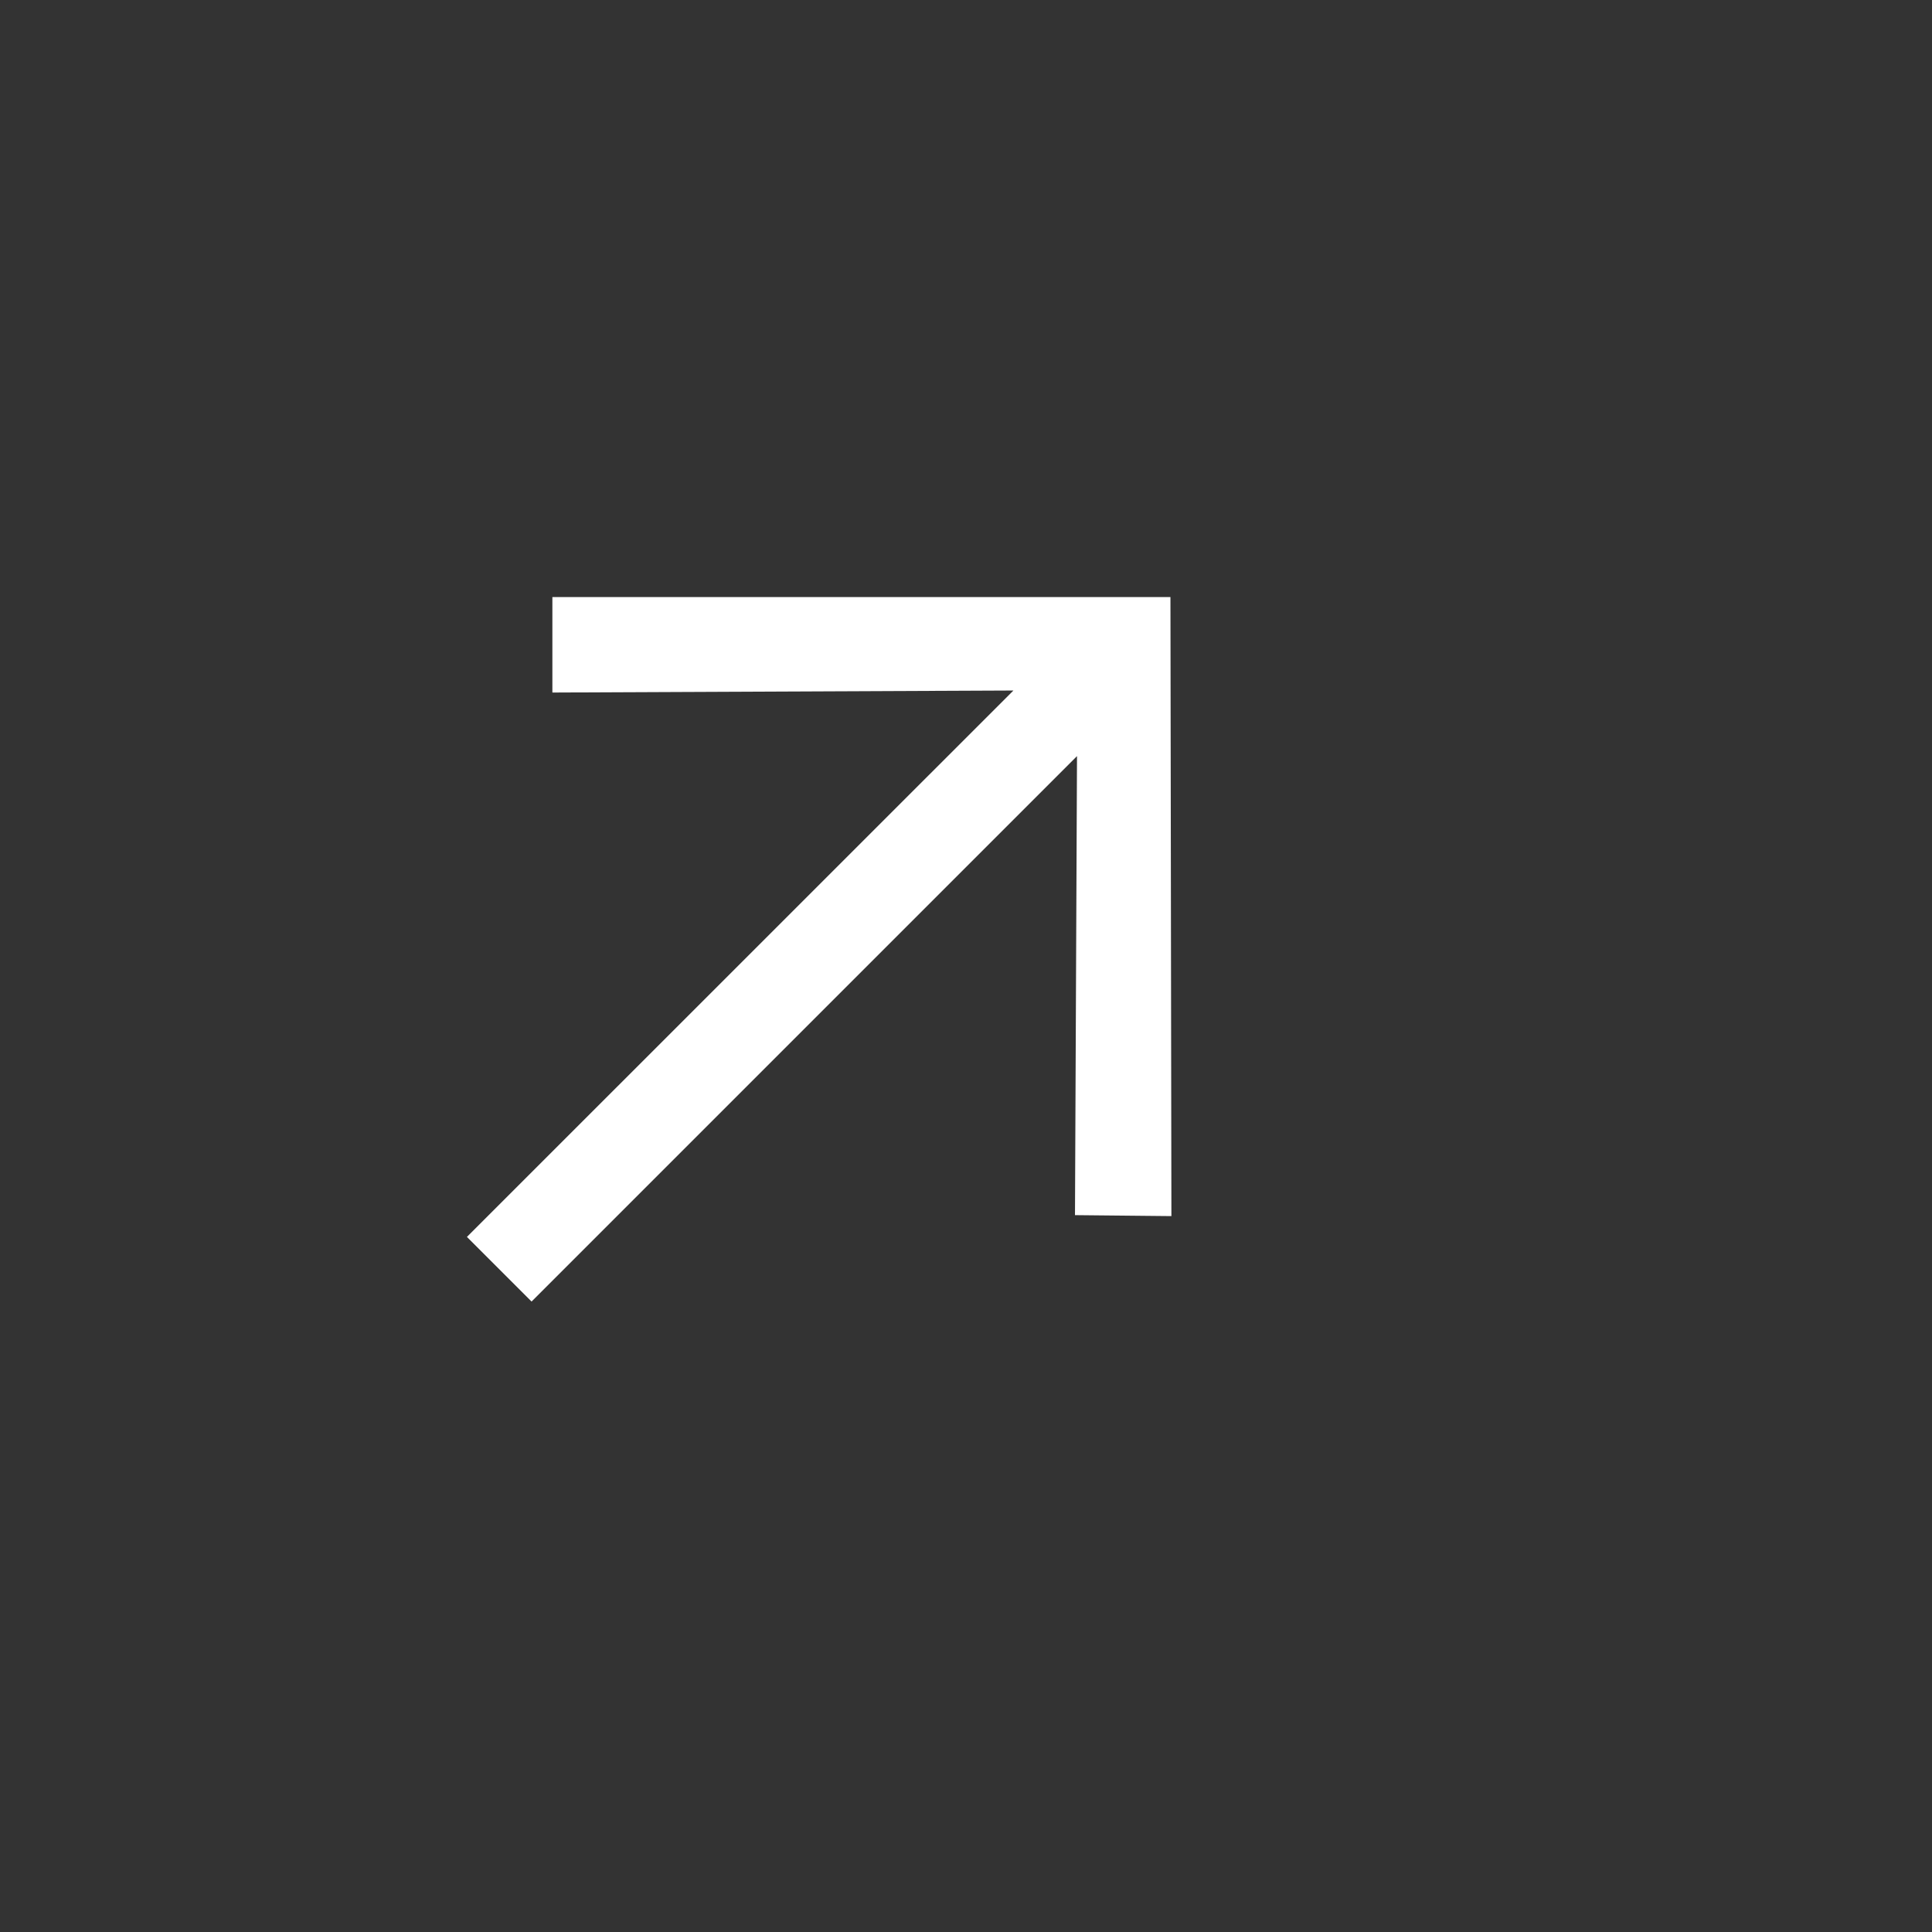
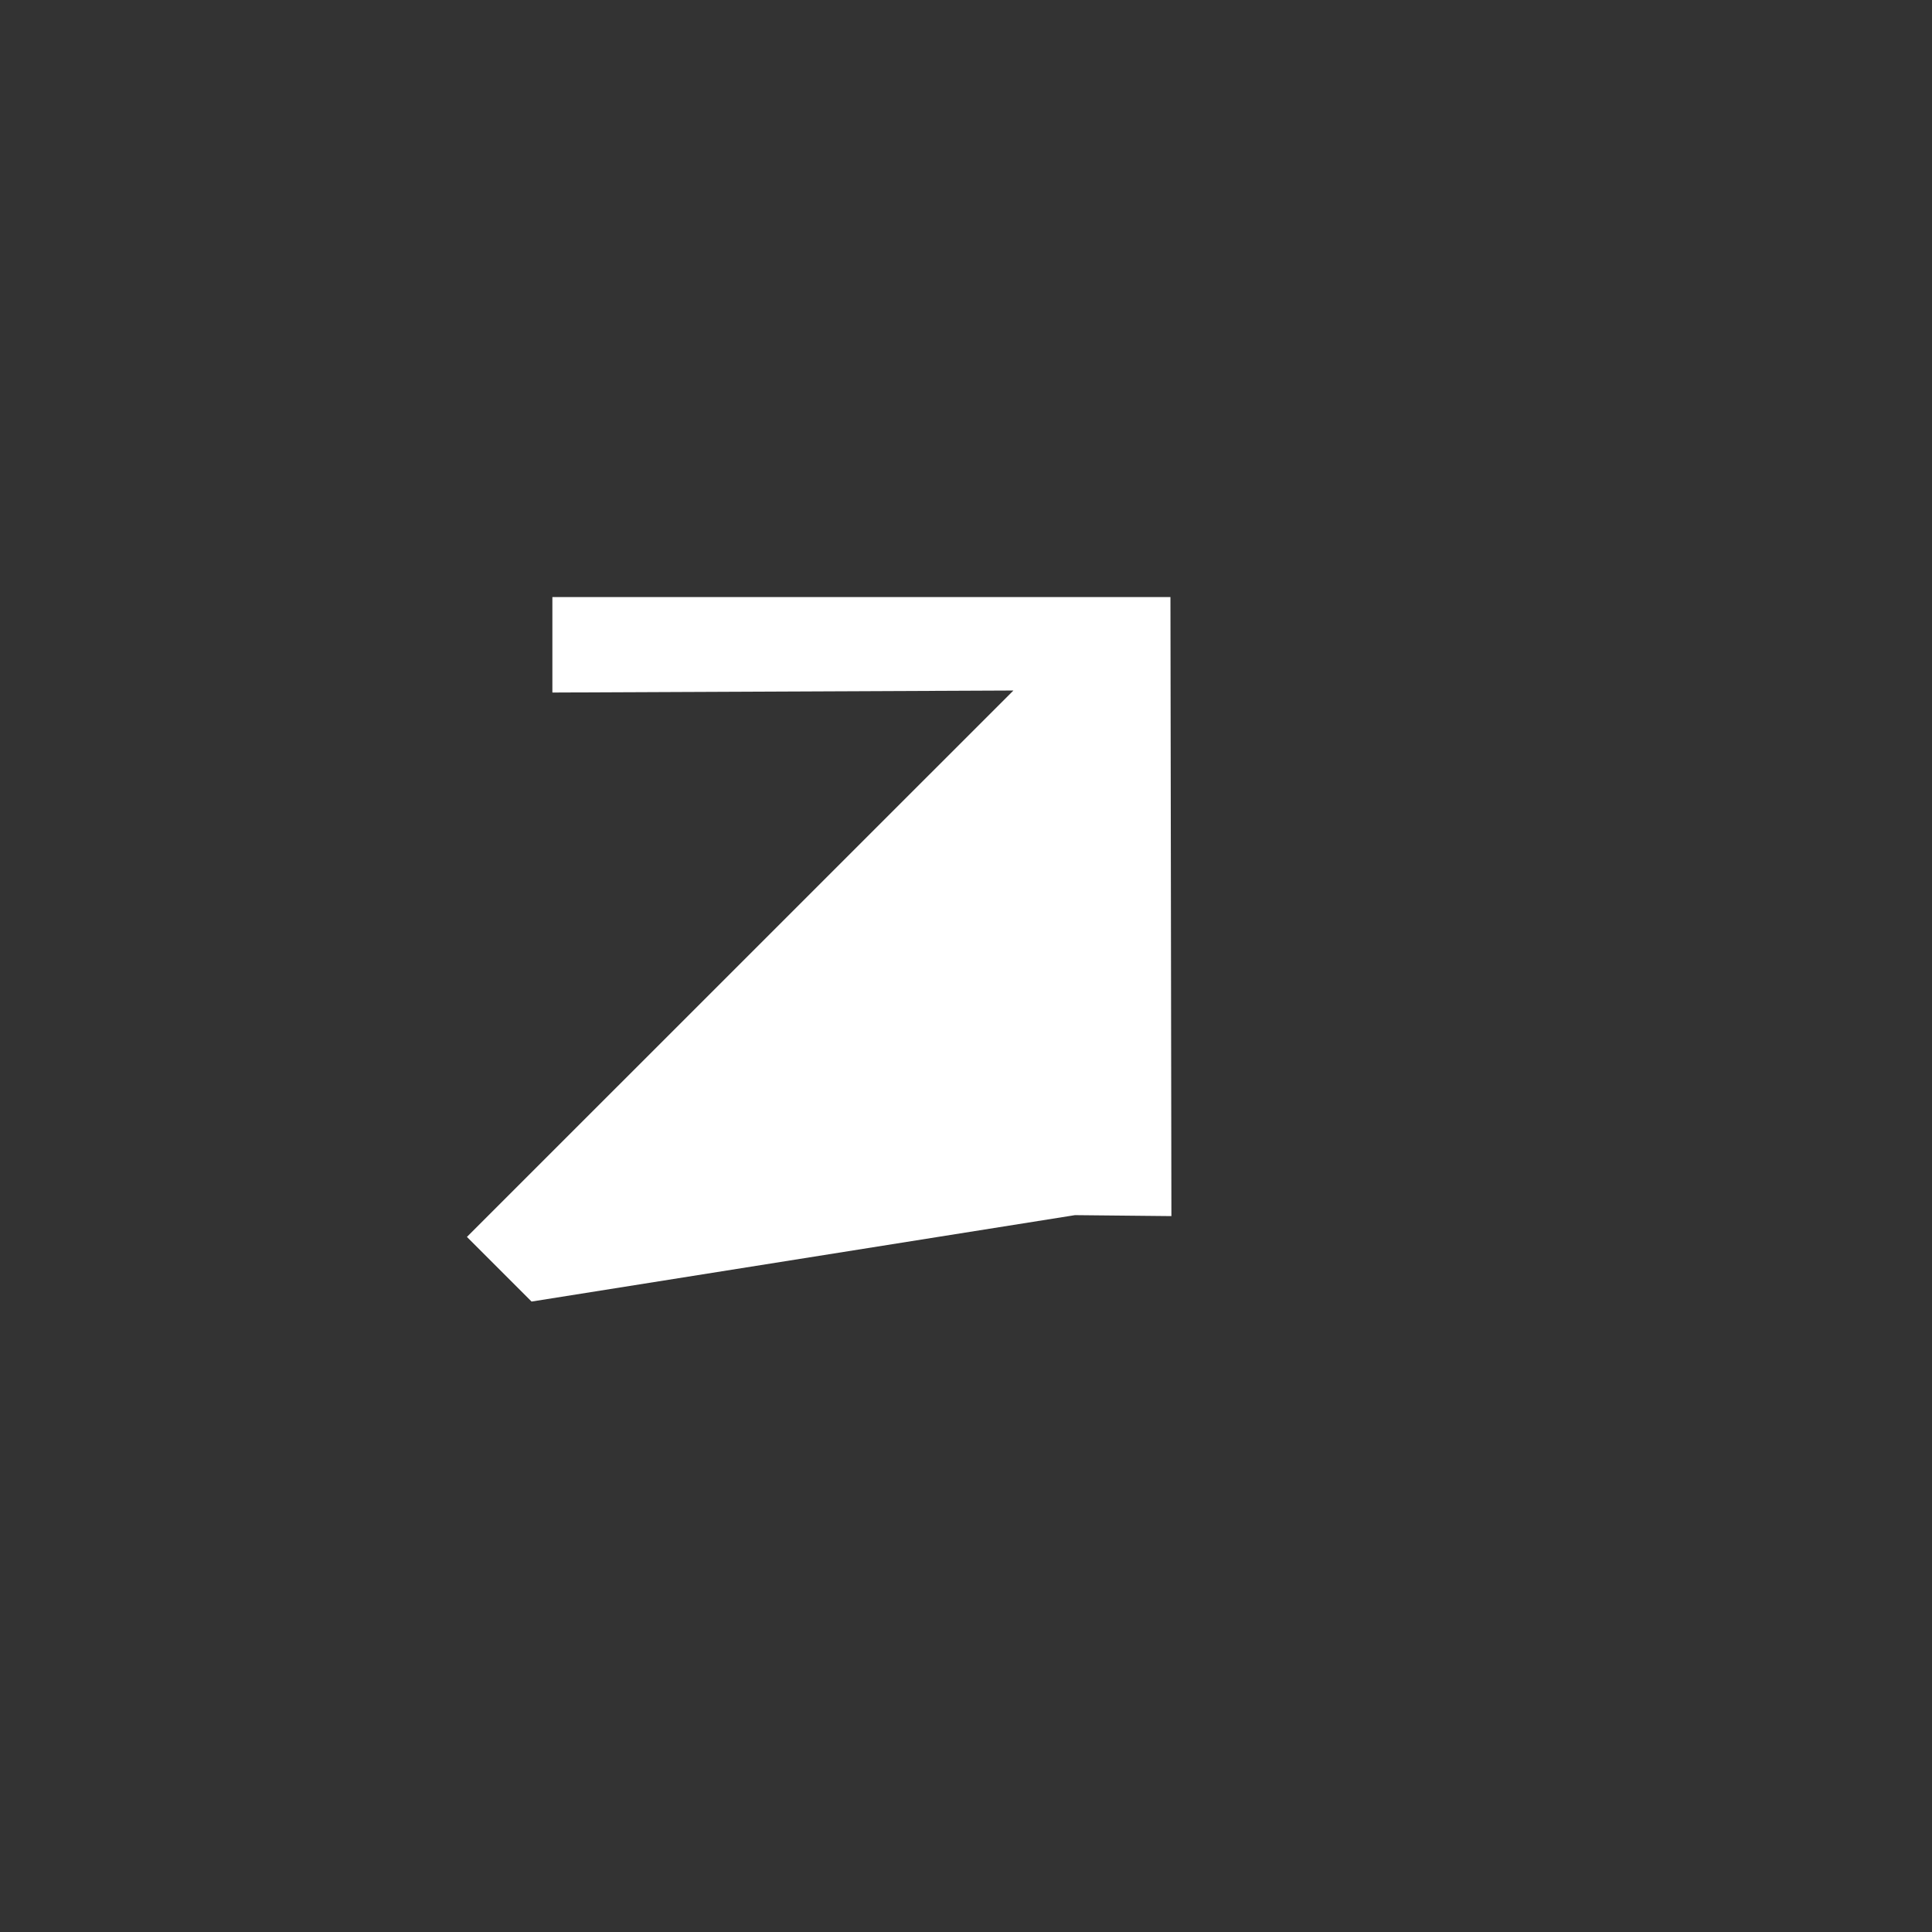
<svg xmlns="http://www.w3.org/2000/svg" width="22" height="22" viewBox="0 0 22 22" fill="none">
  <rect x="0" y="0" width="22" height="22" fill="#333333" stroke="none" />
-   <path d="M6.29 6.799L6.29 7.886L11.54 7.863L5.317 14.085L6.053 14.821L12.264 8.61L12.241 13.837L13.339 13.848L13.328 6.799L6.29 6.799Z" fill="white" />
+   <path d="M6.29 6.799L6.29 7.886L11.54 7.863L5.317 14.085L6.053 14.821L12.241 13.837L13.339 13.848L13.328 6.799L6.29 6.799Z" fill="white" />
</svg>